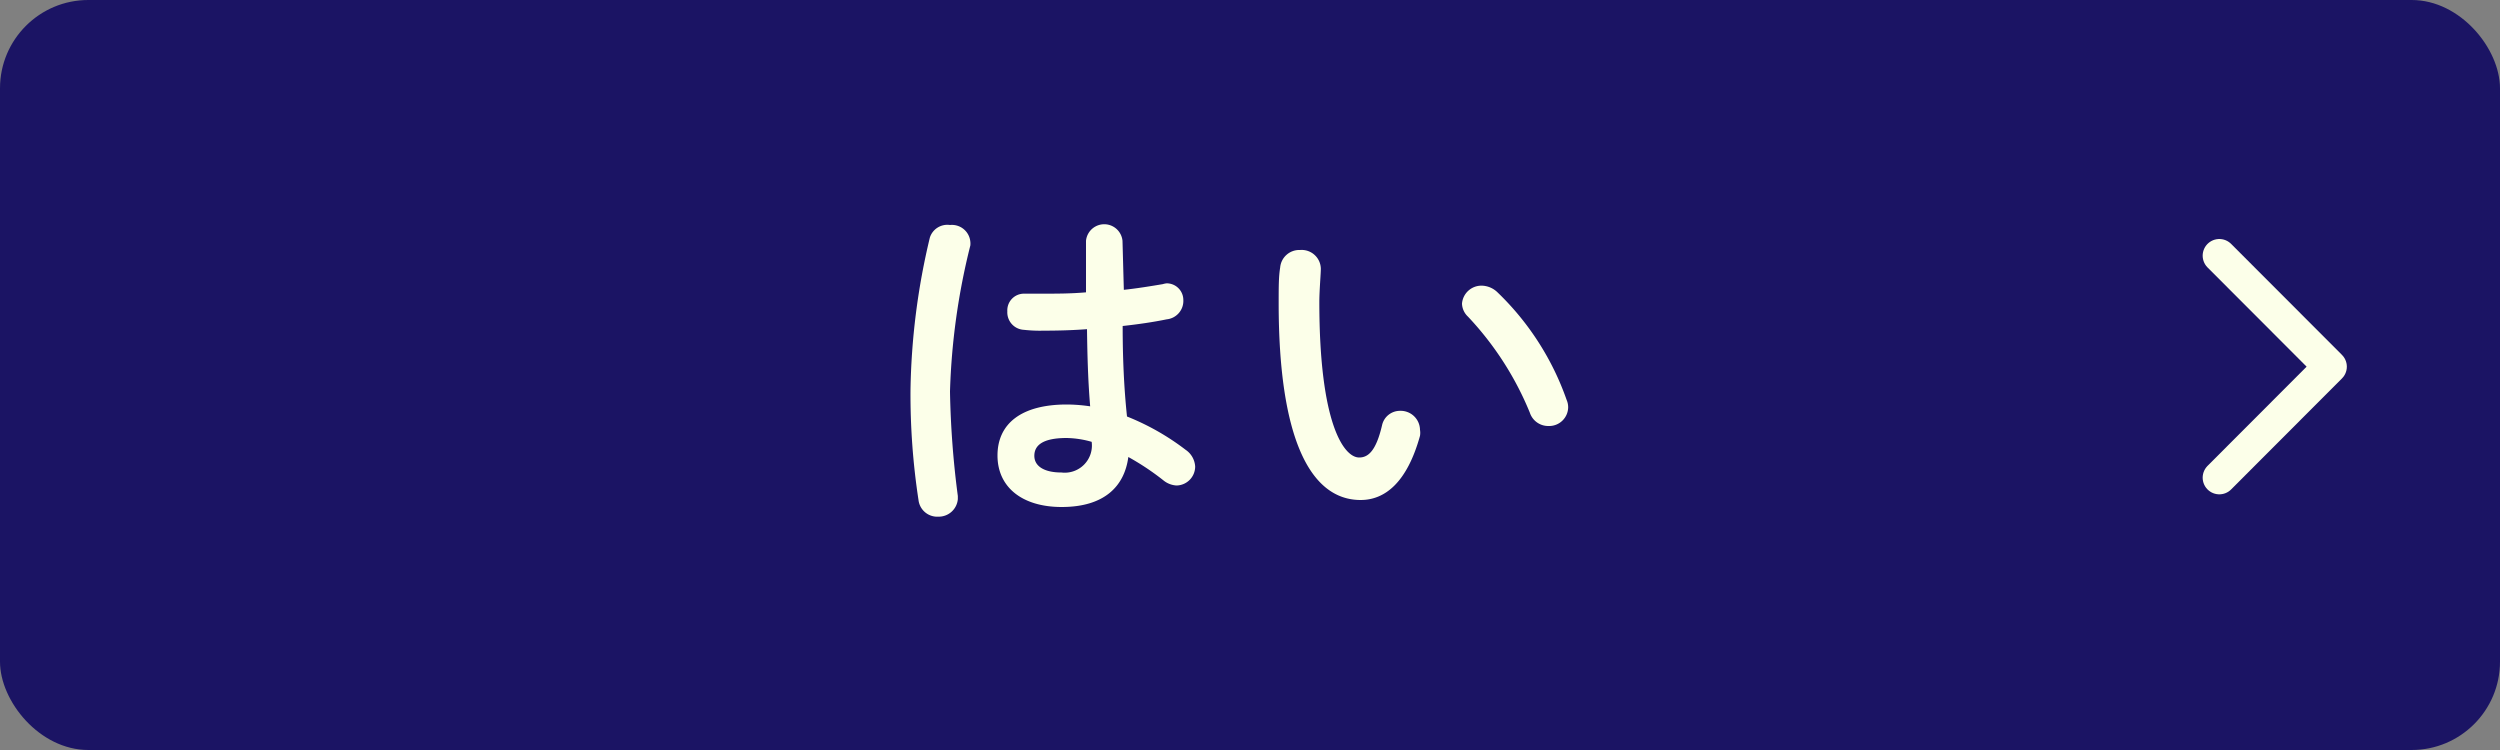
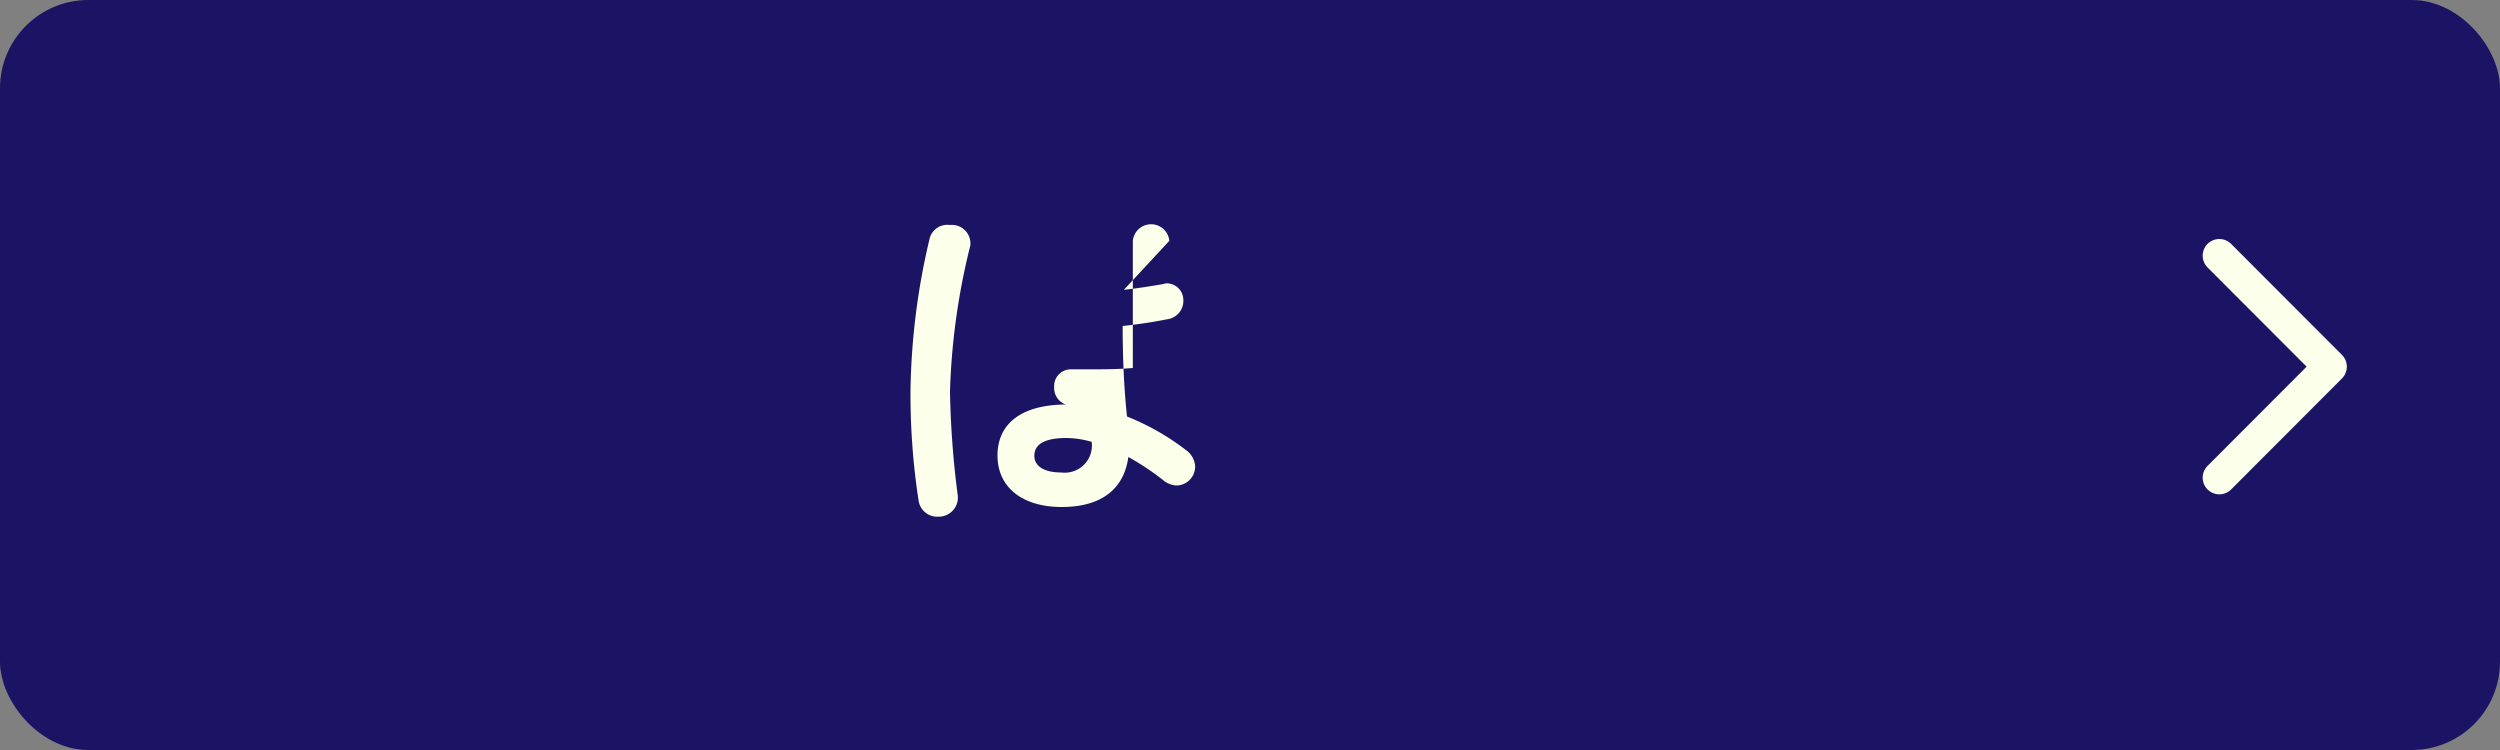
<svg xmlns="http://www.w3.org/2000/svg" viewBox="0 0 150 45">
  <rect x="0" y="0" width="150" height="45" fill="#808080" stroke="none" />
  <defs>
    <style>.cls-1{fill:#1b1464;}.cls-2{fill:none;stroke:#fcffe9;stroke-linecap:round;stroke-linejoin:round;stroke-width:2px;}.cls-3{fill:#fcffe9;}</style>
  </defs>
  <g id="レイヤー_2" data-name="レイヤー 2">
    <g id="要素">
      <rect class="cls-1" width="150" height="45" rx="5.3" />
      <polyline class="cls-2" points="133.16 15.34 139.81 22 133.16 28.66" />
-       <path class="cls-3" d="M57,13.5a1.11,1.11,0,0,1,1.22,1,1,1,0,0,1,0,.23A40.65,40.65,0,0,0,57,23.49a55.08,55.08,0,0,0,.47,6.27c0,.07,0,.13,0,.19A1.15,1.15,0,0,1,56.3,31a1.13,1.13,0,0,1-1.19-1,41.92,41.92,0,0,1-.48-6.59,41.7,41.7,0,0,1,1.16-9.15A1.1,1.1,0,0,1,57,13.5Zm10.43,3.89c.83-.09,1.61-.22,2.33-.34A1.32,1.32,0,0,1,70,17a1,1,0,0,1,1,1A1.11,1.11,0,0,1,70,19.16c-.82.17-1.73.3-2.64.4,0,1.82.07,3.63.26,5.43a14.79,14.79,0,0,1,3.52,2,1.3,1.3,0,0,1,.57,1,1.14,1.14,0,0,1-1.12,1.14,1.37,1.37,0,0,1-.8-.32,15.45,15.45,0,0,0-2.09-1.39c-.23,1.75-1.43,3-4,3-2.37,0-3.85-1.19-3.85-3.09s1.42-3.06,4.16-3.06a9.87,9.87,0,0,1,1.4.11c-.13-1.54-.17-3.09-.19-4.63-.91.07-1.8.09-2.62.09a8.55,8.55,0,0,1-1.16-.05,1.05,1.05,0,0,1-1-1.11,1,1,0,0,1,1-1.06c.38,0,.74,0,1.12,0,.82,0,1.69,0,2.6-.08V14.45a1.1,1.1,0,0,1,2.19,0ZM65.5,26.51a5.77,5.77,0,0,0-1.5-.23c-1.47,0-1.94.46-1.94,1.07s.57,1,1.63,1A1.63,1.63,0,0,0,65.5,26.51Z" />
-       <path class="cls-3" d="M78,15a1.15,1.15,0,0,1,1.25,1.12c0,.3-.09,1.33-.09,2,0,7.39,1.5,9.33,2.39,9.33.51,0,1-.34,1.37-1.92A1.1,1.1,0,0,1,84,24.65a1.16,1.16,0,0,1,1.2,1.14,1.11,1.11,0,0,1,0,.36C84.41,29,83.06,30,81.64,30c-3.06,0-4.92-3.78-4.92-11.8,0-1,0-1.6.09-2.15A1.15,1.15,0,0,1,78,15ZM94,24a1.11,1.11,0,0,1,.09.44,1.14,1.14,0,0,1-1.18,1.12,1.16,1.16,0,0,1-1.12-.8A18.71,18.71,0,0,0,88.08,19a1.12,1.12,0,0,1-.36-.78,1.17,1.17,0,0,1,1.21-1.08,1.4,1.4,0,0,1,.93.41A16.52,16.52,0,0,1,94,24Z" />
+       <path class="cls-3" d="M57,13.5a1.11,1.11,0,0,1,1.22,1,1,1,0,0,1,0,.23A40.65,40.65,0,0,0,57,23.49a55.08,55.08,0,0,0,.47,6.27c0,.07,0,.13,0,.19A1.15,1.15,0,0,1,56.3,31a1.13,1.13,0,0,1-1.19-1,41.92,41.92,0,0,1-.48-6.59,41.7,41.7,0,0,1,1.16-9.15A1.1,1.1,0,0,1,57,13.5Zm10.43,3.89c.83-.09,1.61-.22,2.33-.34A1.32,1.32,0,0,1,70,17a1,1,0,0,1,1,1A1.11,1.11,0,0,1,70,19.16c-.82.17-1.73.3-2.64.4,0,1.82.07,3.63.26,5.43a14.79,14.79,0,0,1,3.52,2,1.3,1.3,0,0,1,.57,1,1.14,1.14,0,0,1-1.12,1.14,1.37,1.37,0,0,1-.8-.32,15.45,15.45,0,0,0-2.09-1.39c-.23,1.75-1.43,3-4,3-2.37,0-3.85-1.19-3.85-3.09s1.42-3.06,4.16-3.06a9.87,9.87,0,0,1,1.4.11a8.55,8.55,0,0,1-1.16-.05,1.05,1.05,0,0,1-1-1.11,1,1,0,0,1,1-1.06c.38,0,.74,0,1.12,0,.82,0,1.69,0,2.6-.08V14.45a1.1,1.1,0,0,1,2.19,0ZM65.5,26.51a5.77,5.77,0,0,0-1.5-.23c-1.47,0-1.94.46-1.94,1.07s.57,1,1.63,1A1.63,1.63,0,0,0,65.5,26.51Z" />
    </g>
  </g>
</svg>